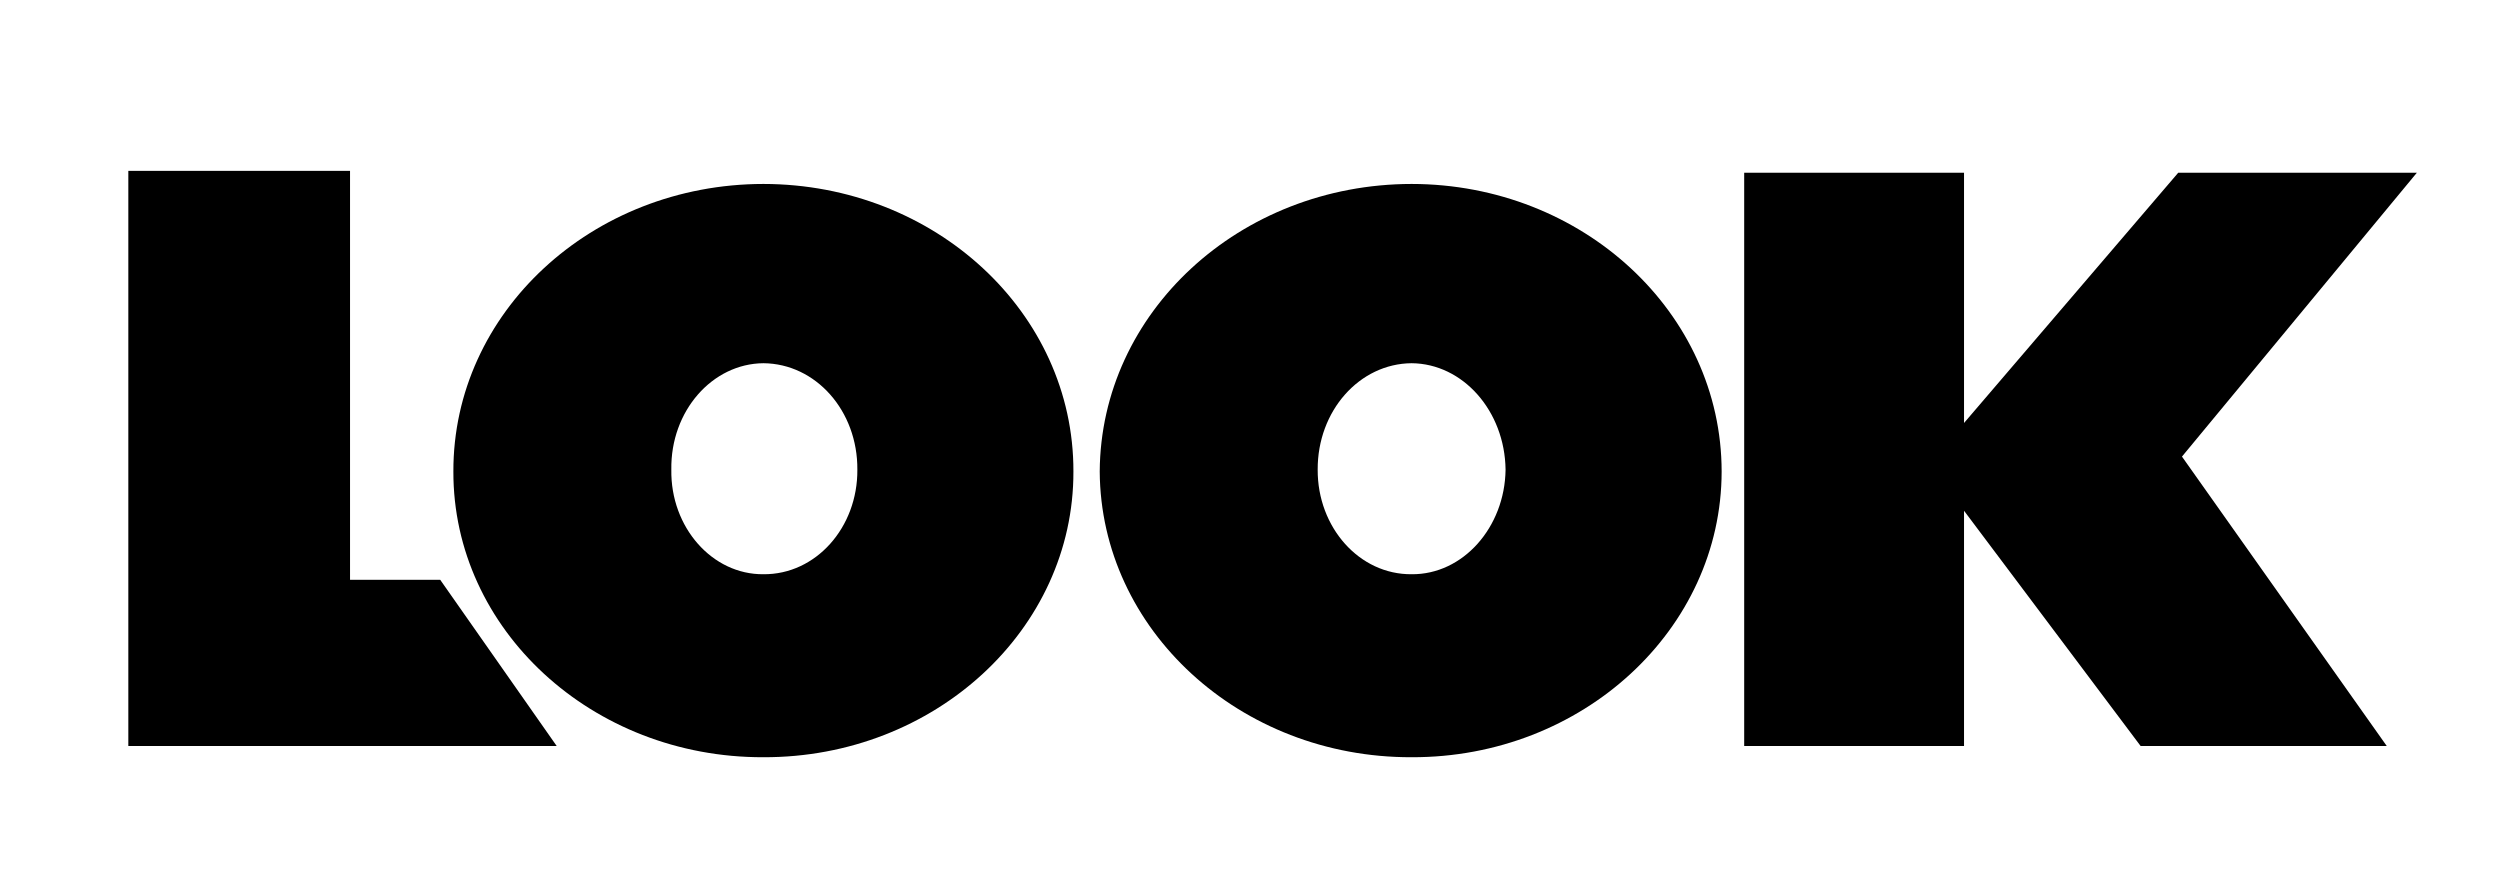
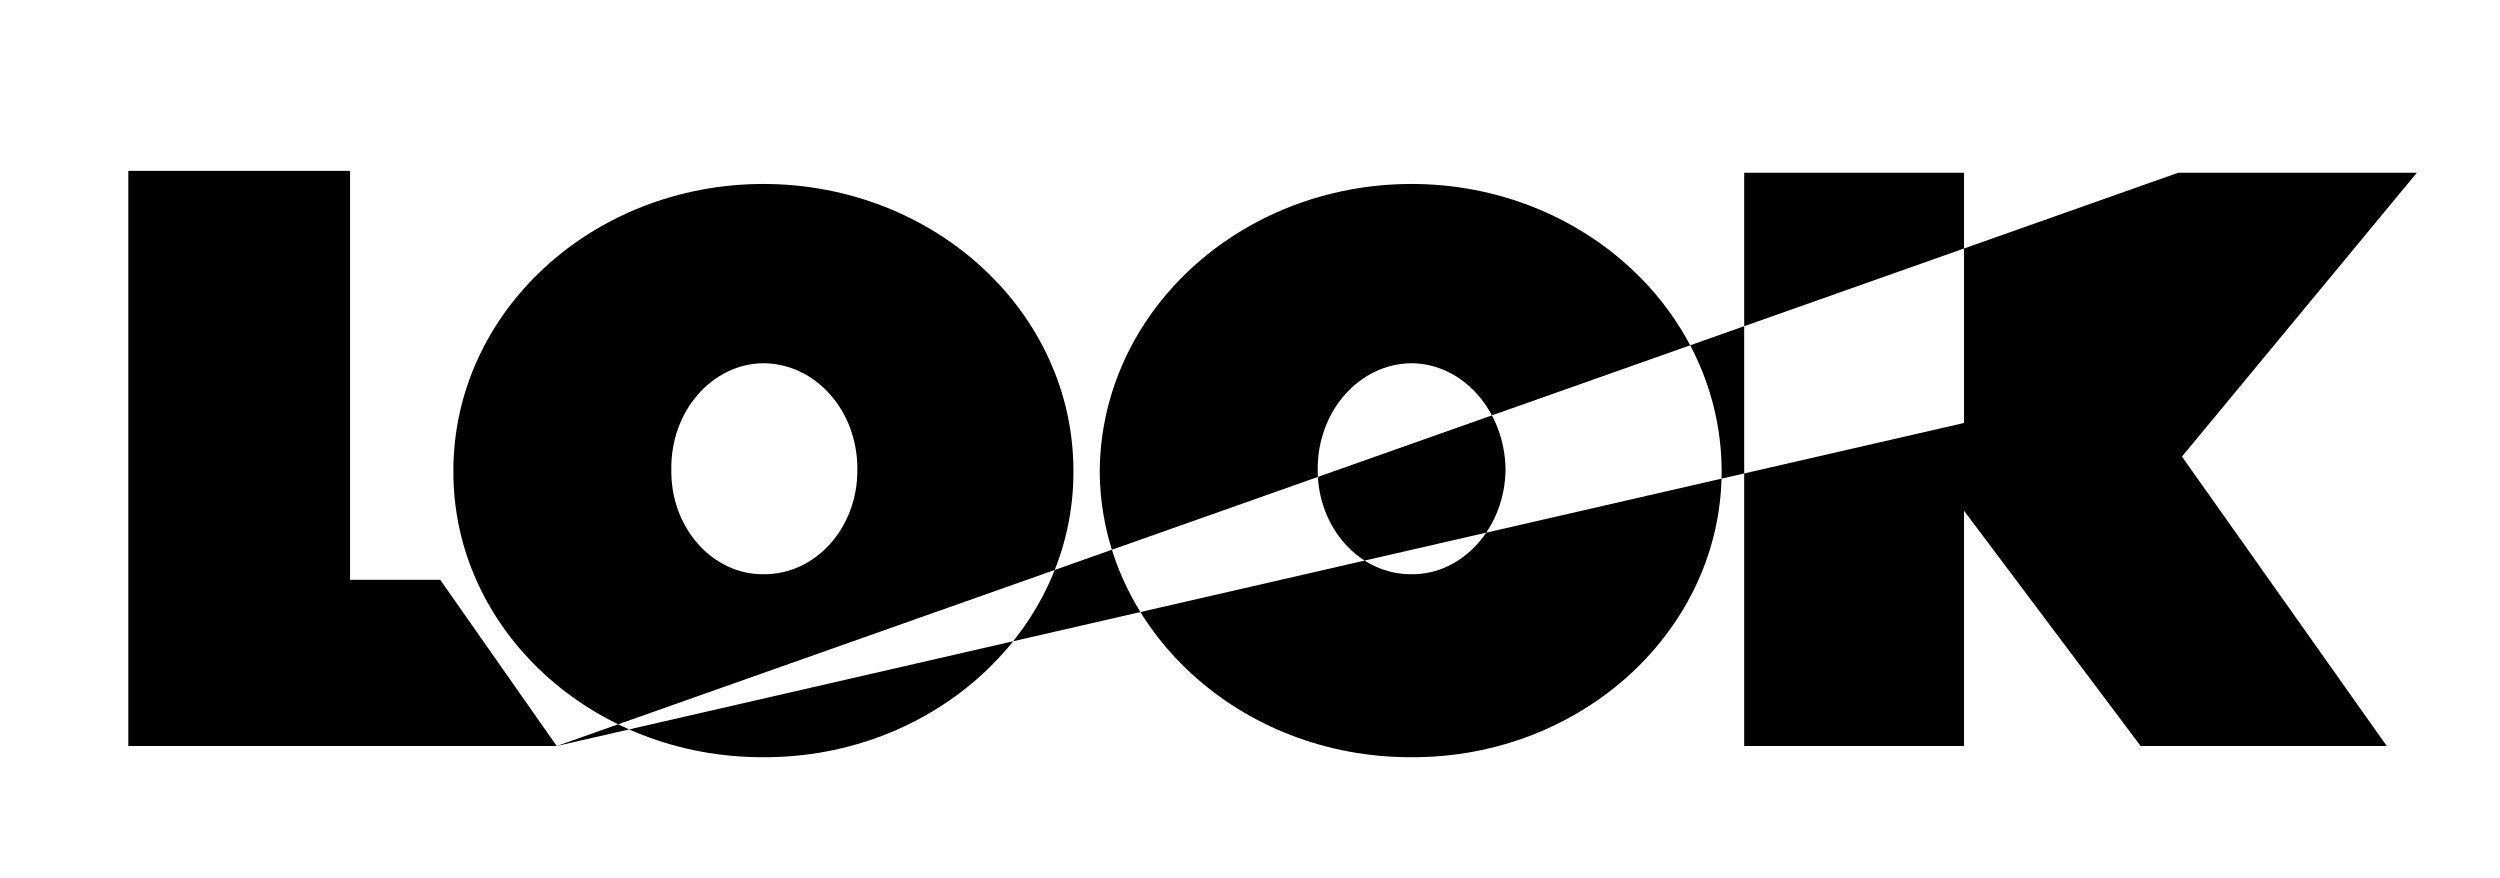
<svg xmlns="http://www.w3.org/2000/svg" xmlns:ns1="http://www.serif.com/" width="100%" height="100%" viewBox="0 0 94 33" version="1.1" xml:space="preserve" style="fill-rule:evenodd;clip-rule:evenodd;stroke-linejoin:round;stroke-miterlimit:2;">
  <g transform="matrix(1,0,0,1,-5406,-2905)">
    <g transform="matrix(1,0,0,1,4809.17,434.676)">
      <g id="logo_LOOK" transform="matrix(0.669,0,0,1.025,-2694.68,-508.006)">
-         <rect x="4920" y="2906.31" width="139" height="32.202" style="fill:none;" />
        <g id="logo_LOOK1" ns1:id="logo_LOOK" transform="matrix(0.165,0,0,0.107,4925.13,2879.44)">
-           <path d="M450.017,308.371C391.433,308.425 344.096,352.446 343.775,406.958C344.096,461.054 391.433,505.075 450.017,504.908C508.229,505.075 555.571,461.054 555.617,406.958C555.571,352.446 508.229,308.425 450.017,308.371ZM229.212,308.371C170.817,308.425 123.479,352.446 123.613,406.958C123.479,461.054 170.817,505.075 229.212,504.908C287.613,505.075 334.954,461.054 334.813,406.958C334.954,352.446 287.613,308.425 229.212,308.371ZM158.813,501.067L12.892,501.067L12.892,303.888L88.412,303.888L88.412,444.087L119.133,444.087L158.813,501.067ZM638.179,390.317L711.138,304.529L792.421,304.529L712.417,401.838L782.179,501.067L698.338,501.067L638.179,420.404L638.179,501.067L563.296,501.067L563.296,304.529L638.179,304.529L638.179,390.317ZM450.017,442.171C432.221,442.329 417.933,426.133 418.017,406.321C417.933,386.167 432.221,369.971 450.017,369.829C467.471,369.971 481.758,386.167 482.017,406.321C481.758,426.133 467.471,442.329 450.017,442.171ZM229.212,442.171C211.829,442.329 197.542,426.133 197.854,406.321C197.542,386.167 211.829,369.971 229.212,369.829C247.079,369.971 261.367,386.167 261.217,406.321C261.367,426.133 247.079,442.329 229.212,442.171Z" />
+           <path d="M450.017,308.371C391.433,308.425 344.096,352.446 343.775,406.958C344.096,461.054 391.433,505.075 450.017,504.908C508.229,505.075 555.571,461.054 555.617,406.958C555.571,352.446 508.229,308.425 450.017,308.371ZM229.212,308.371C170.817,308.425 123.479,352.446 123.613,406.958C123.479,461.054 170.817,505.075 229.212,504.908C287.613,505.075 334.954,461.054 334.813,406.958C334.954,352.446 287.613,308.425 229.212,308.371ZM158.813,501.067L12.892,501.067L12.892,303.888L88.412,303.888L88.412,444.087L119.133,444.087L158.813,501.067ZL711.138,304.529L792.421,304.529L712.417,401.838L782.179,501.067L698.338,501.067L638.179,420.404L638.179,501.067L563.296,501.067L563.296,304.529L638.179,304.529L638.179,390.317ZM450.017,442.171C432.221,442.329 417.933,426.133 418.017,406.321C417.933,386.167 432.221,369.971 450.017,369.829C467.471,369.971 481.758,386.167 482.017,406.321C481.758,426.133 467.471,442.329 450.017,442.171ZM229.212,442.171C211.829,442.329 197.542,426.133 197.854,406.321C197.542,386.167 211.829,369.971 229.212,369.829C247.079,369.971 261.367,386.167 261.217,406.321C261.367,426.133 247.079,442.329 229.212,442.171Z" />
        </g>
      </g>
    </g>
  </g>
</svg>